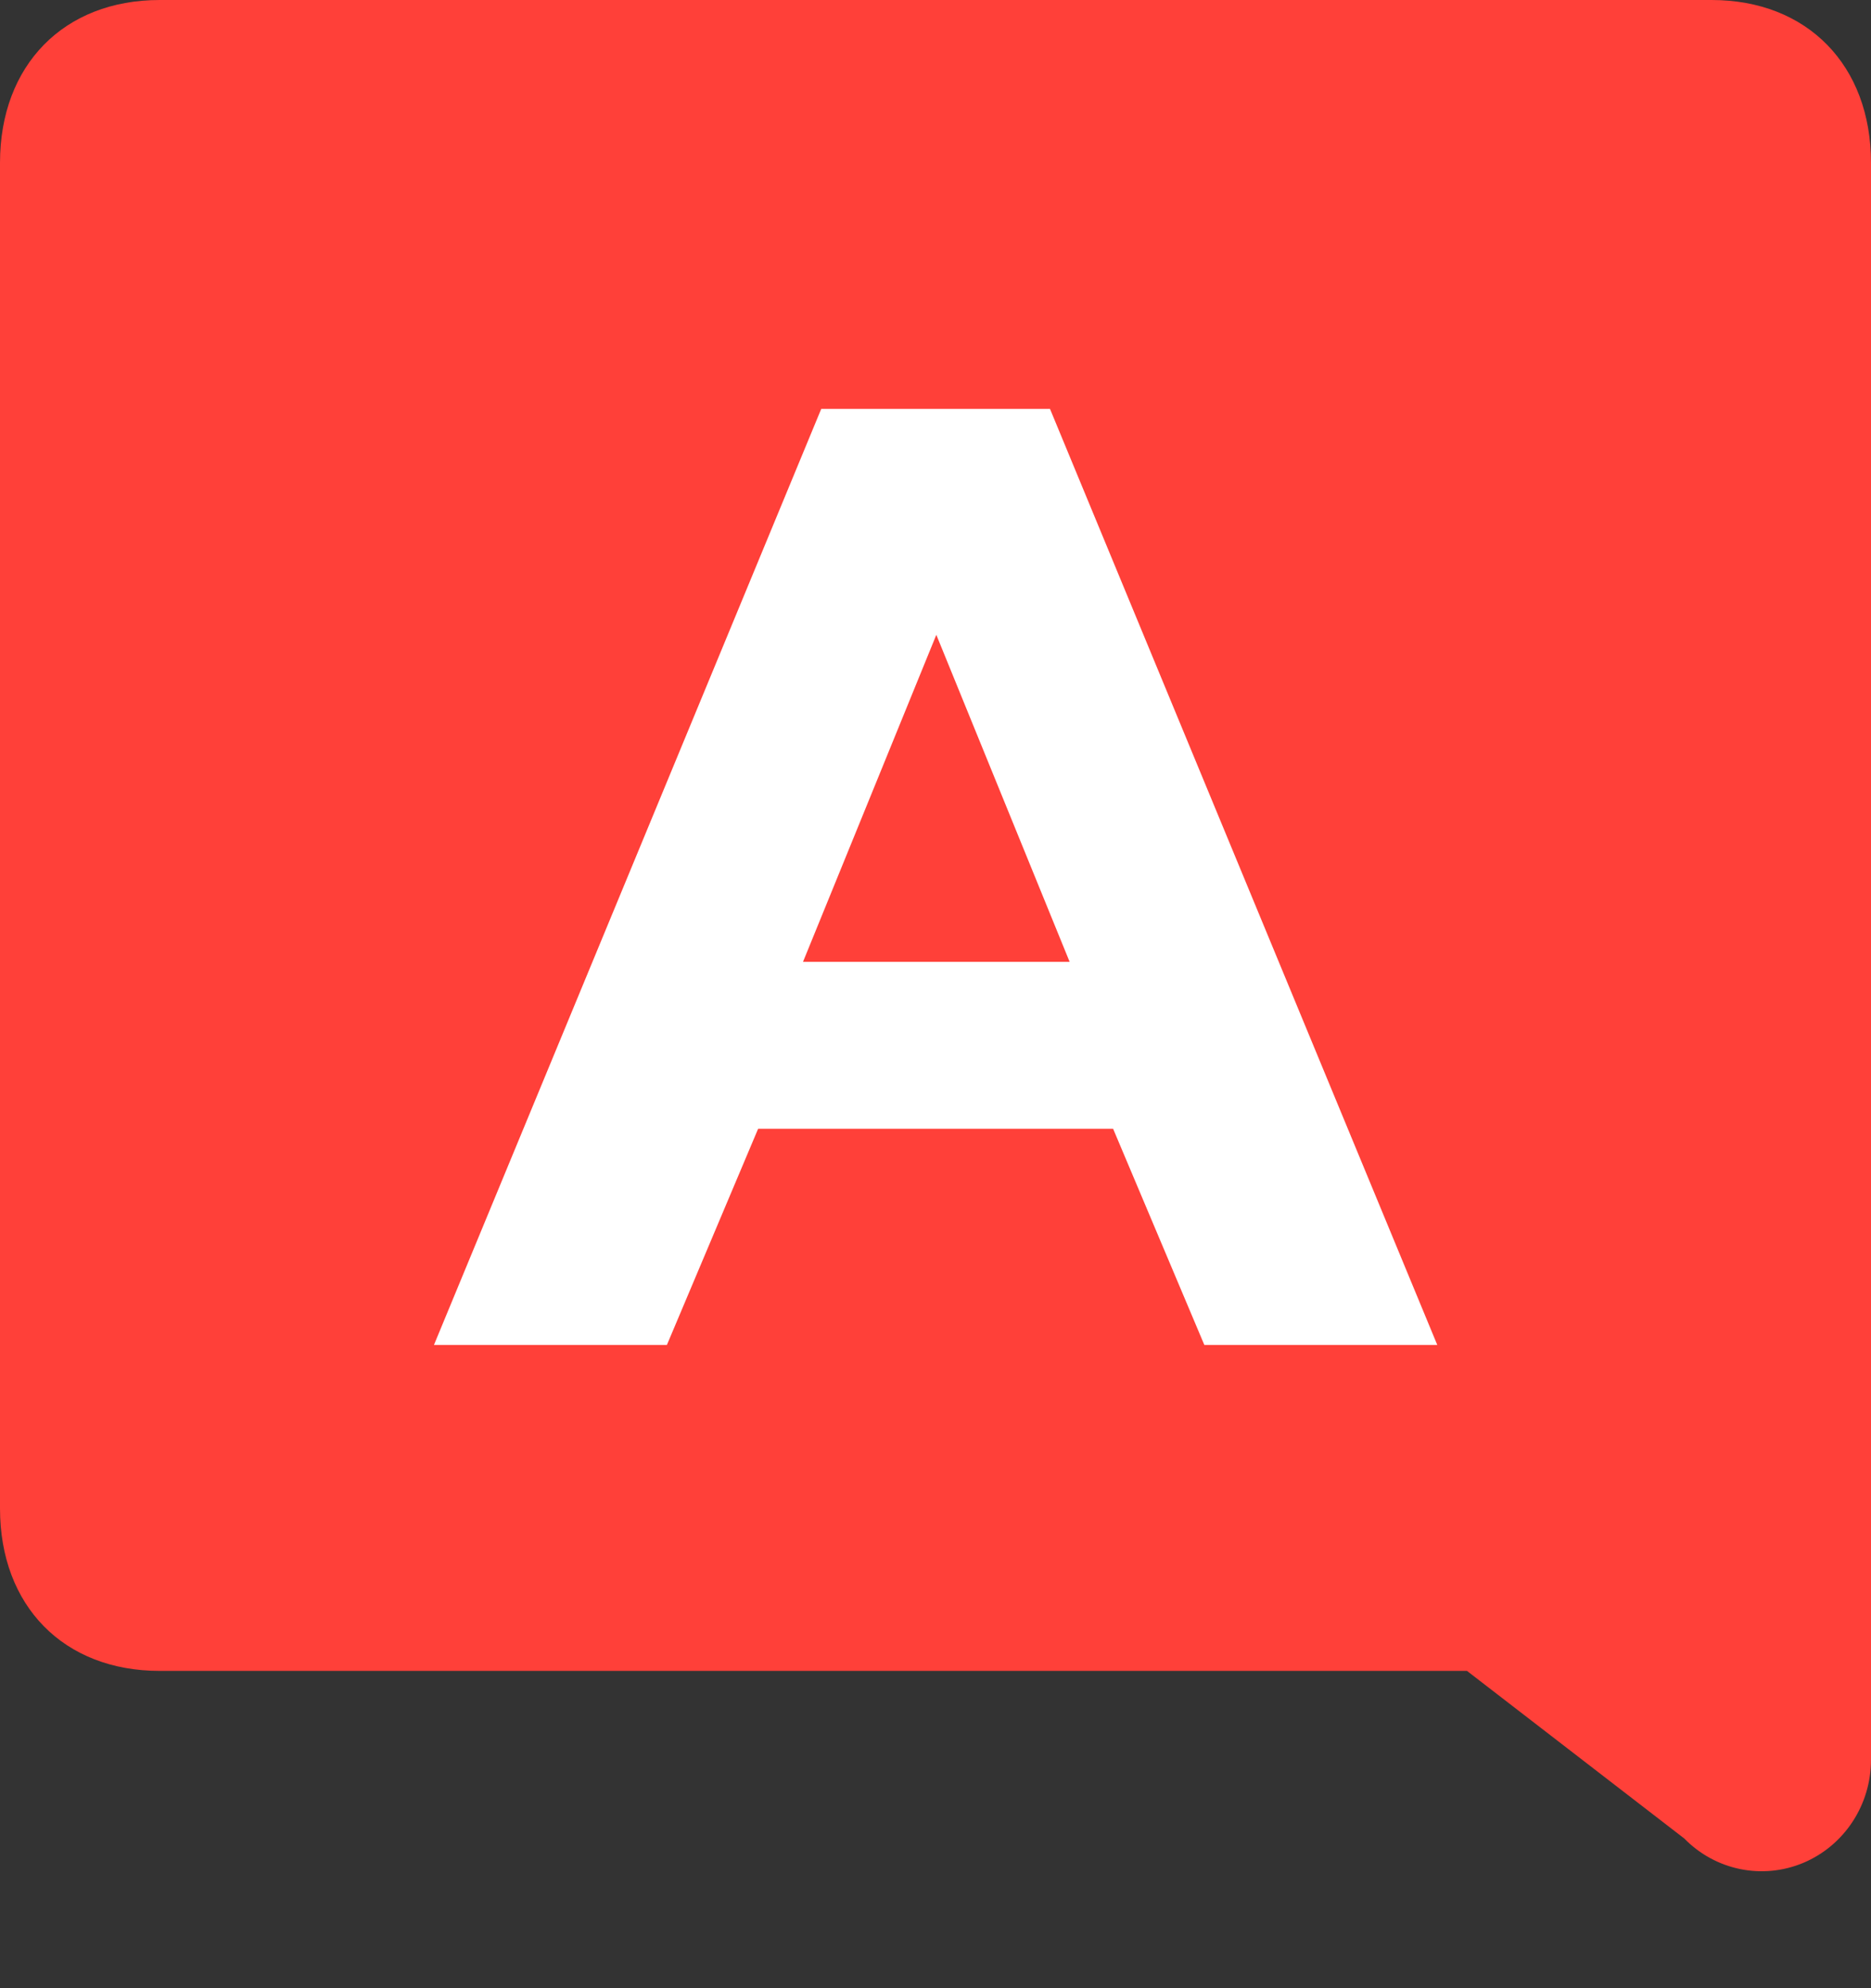
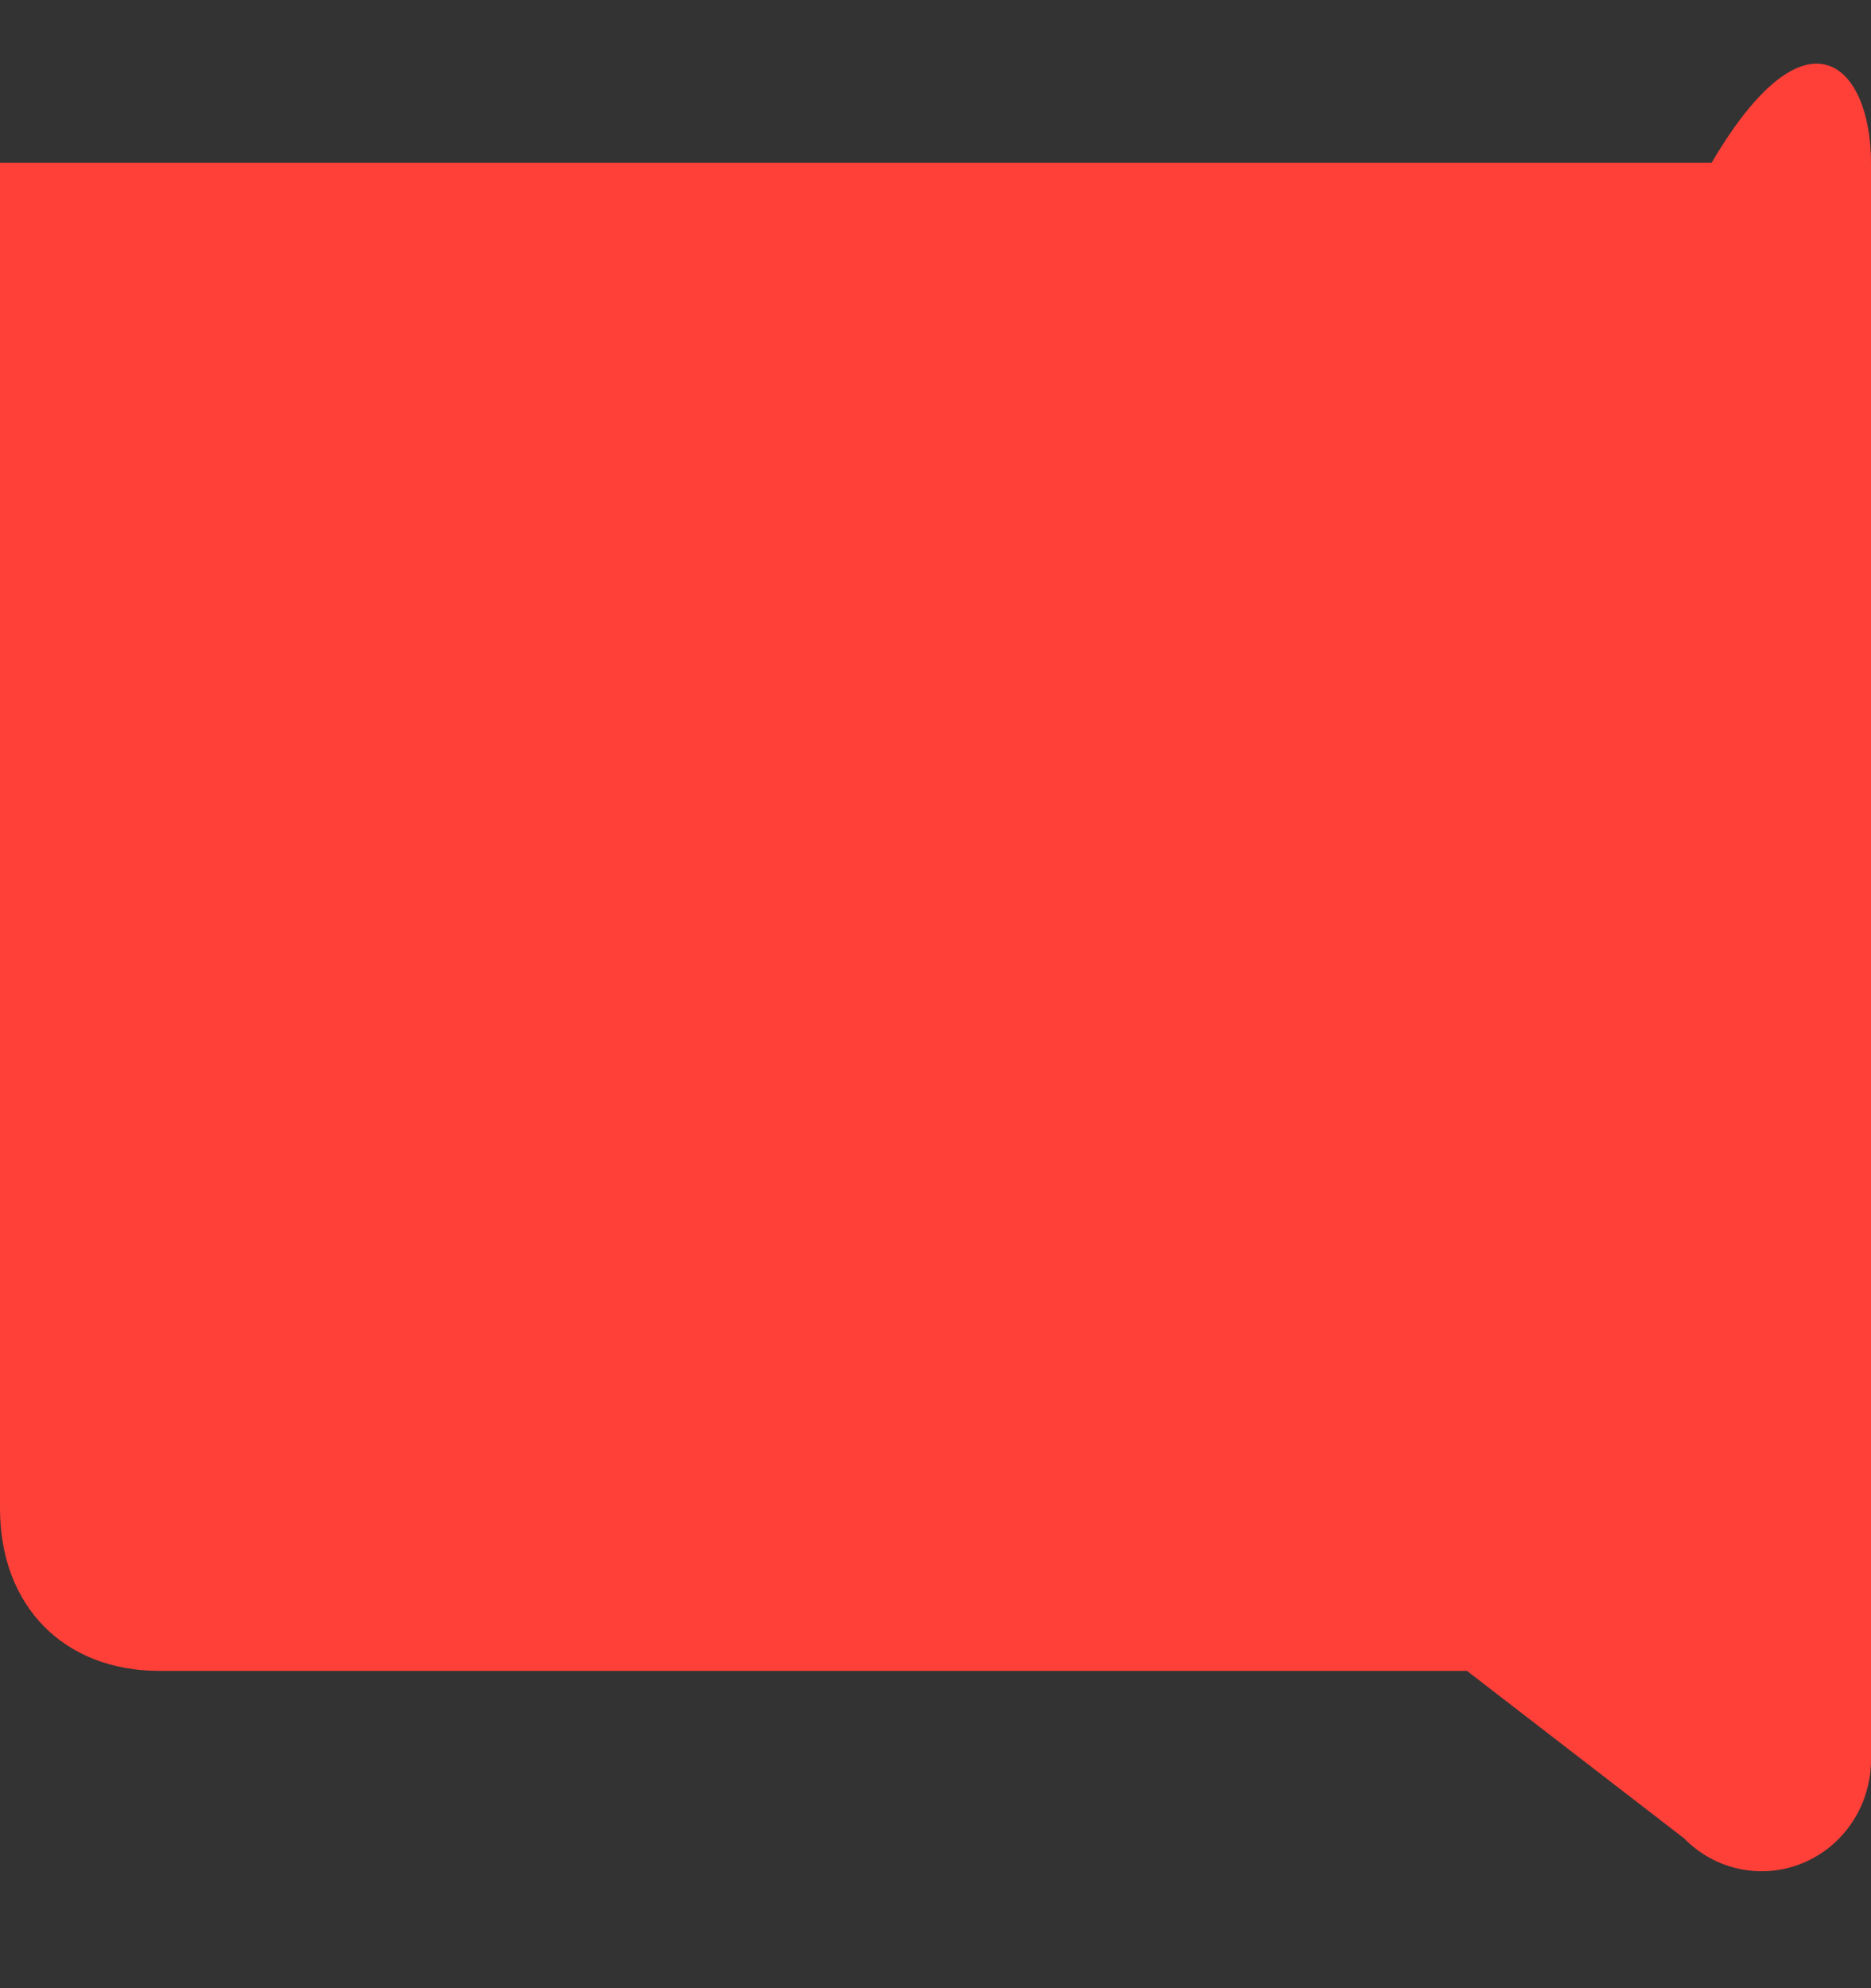
<svg xmlns="http://www.w3.org/2000/svg" width="16" height="17" viewBox="0 0 16 17" fill="none">
  <rect x="0" y="0" width="16" height="17" fill="#333333" stroke="none" />
  <g id="talk-s">
-     <path id="è·¯å¾" d="M1.365 14.287C0.546 14.287 0 13.733 0 12.898V1.392C0 0.557 0.546 -2.6061e-08 1.365 0H14.637C15.454 0 16 0.557 16 1.392V15.047C16 15.433 15.772 15.78 15.422 15.928C15.072 16.075 14.67 15.993 14.403 15.72L12.545 14.287H1.365Z" fill="#FF4039" />
-     <path id="é®" d="M3.711 11.5L7.023 3.496H8.979L12.291 11.5H10.299L9.519 9.652H6.483L5.703 11.5H3.711ZM8.007 5.428L6.867 8.224H9.147L8.007 5.428Z" fill="white" />
+     <path id="è·¯å¾" d="M1.365 14.287C0.546 14.287 0 13.733 0 12.898V1.392H14.637C15.454 0 16 0.557 16 1.392V15.047C16 15.433 15.772 15.78 15.422 15.928C15.072 16.075 14.67 15.993 14.403 15.72L12.545 14.287H1.365Z" fill="#FF4039" />
  </g>
</svg>